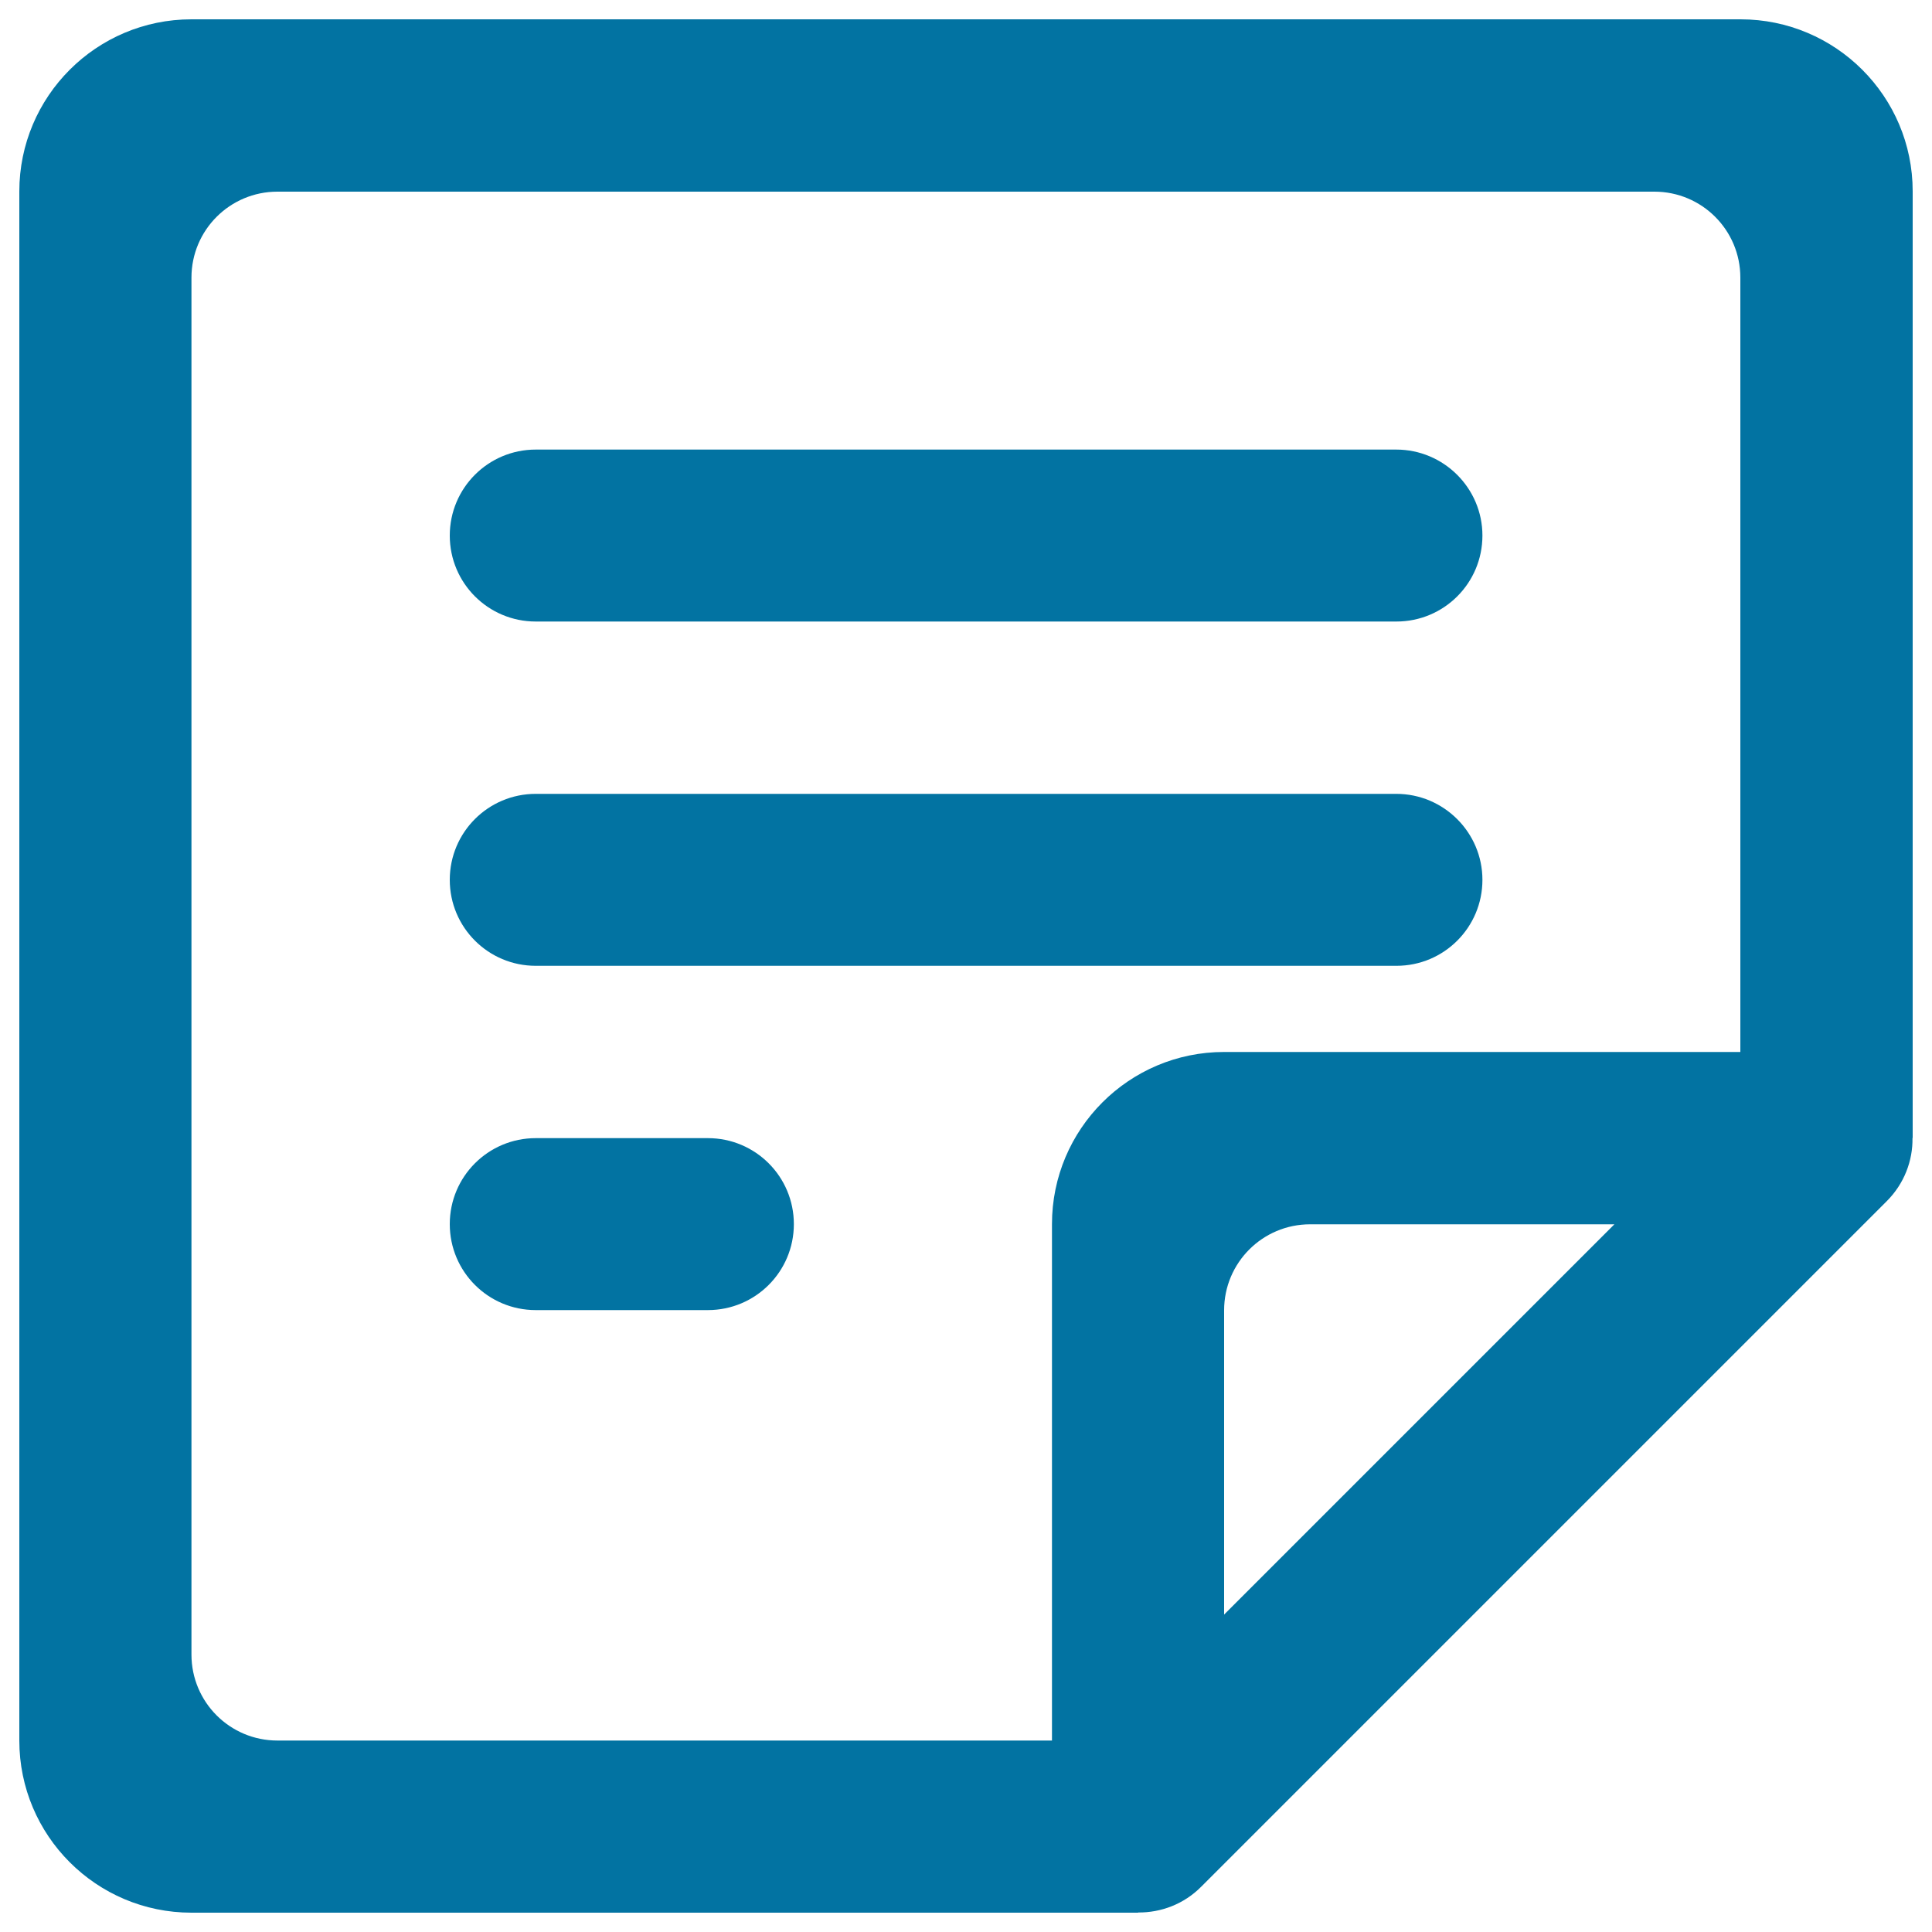
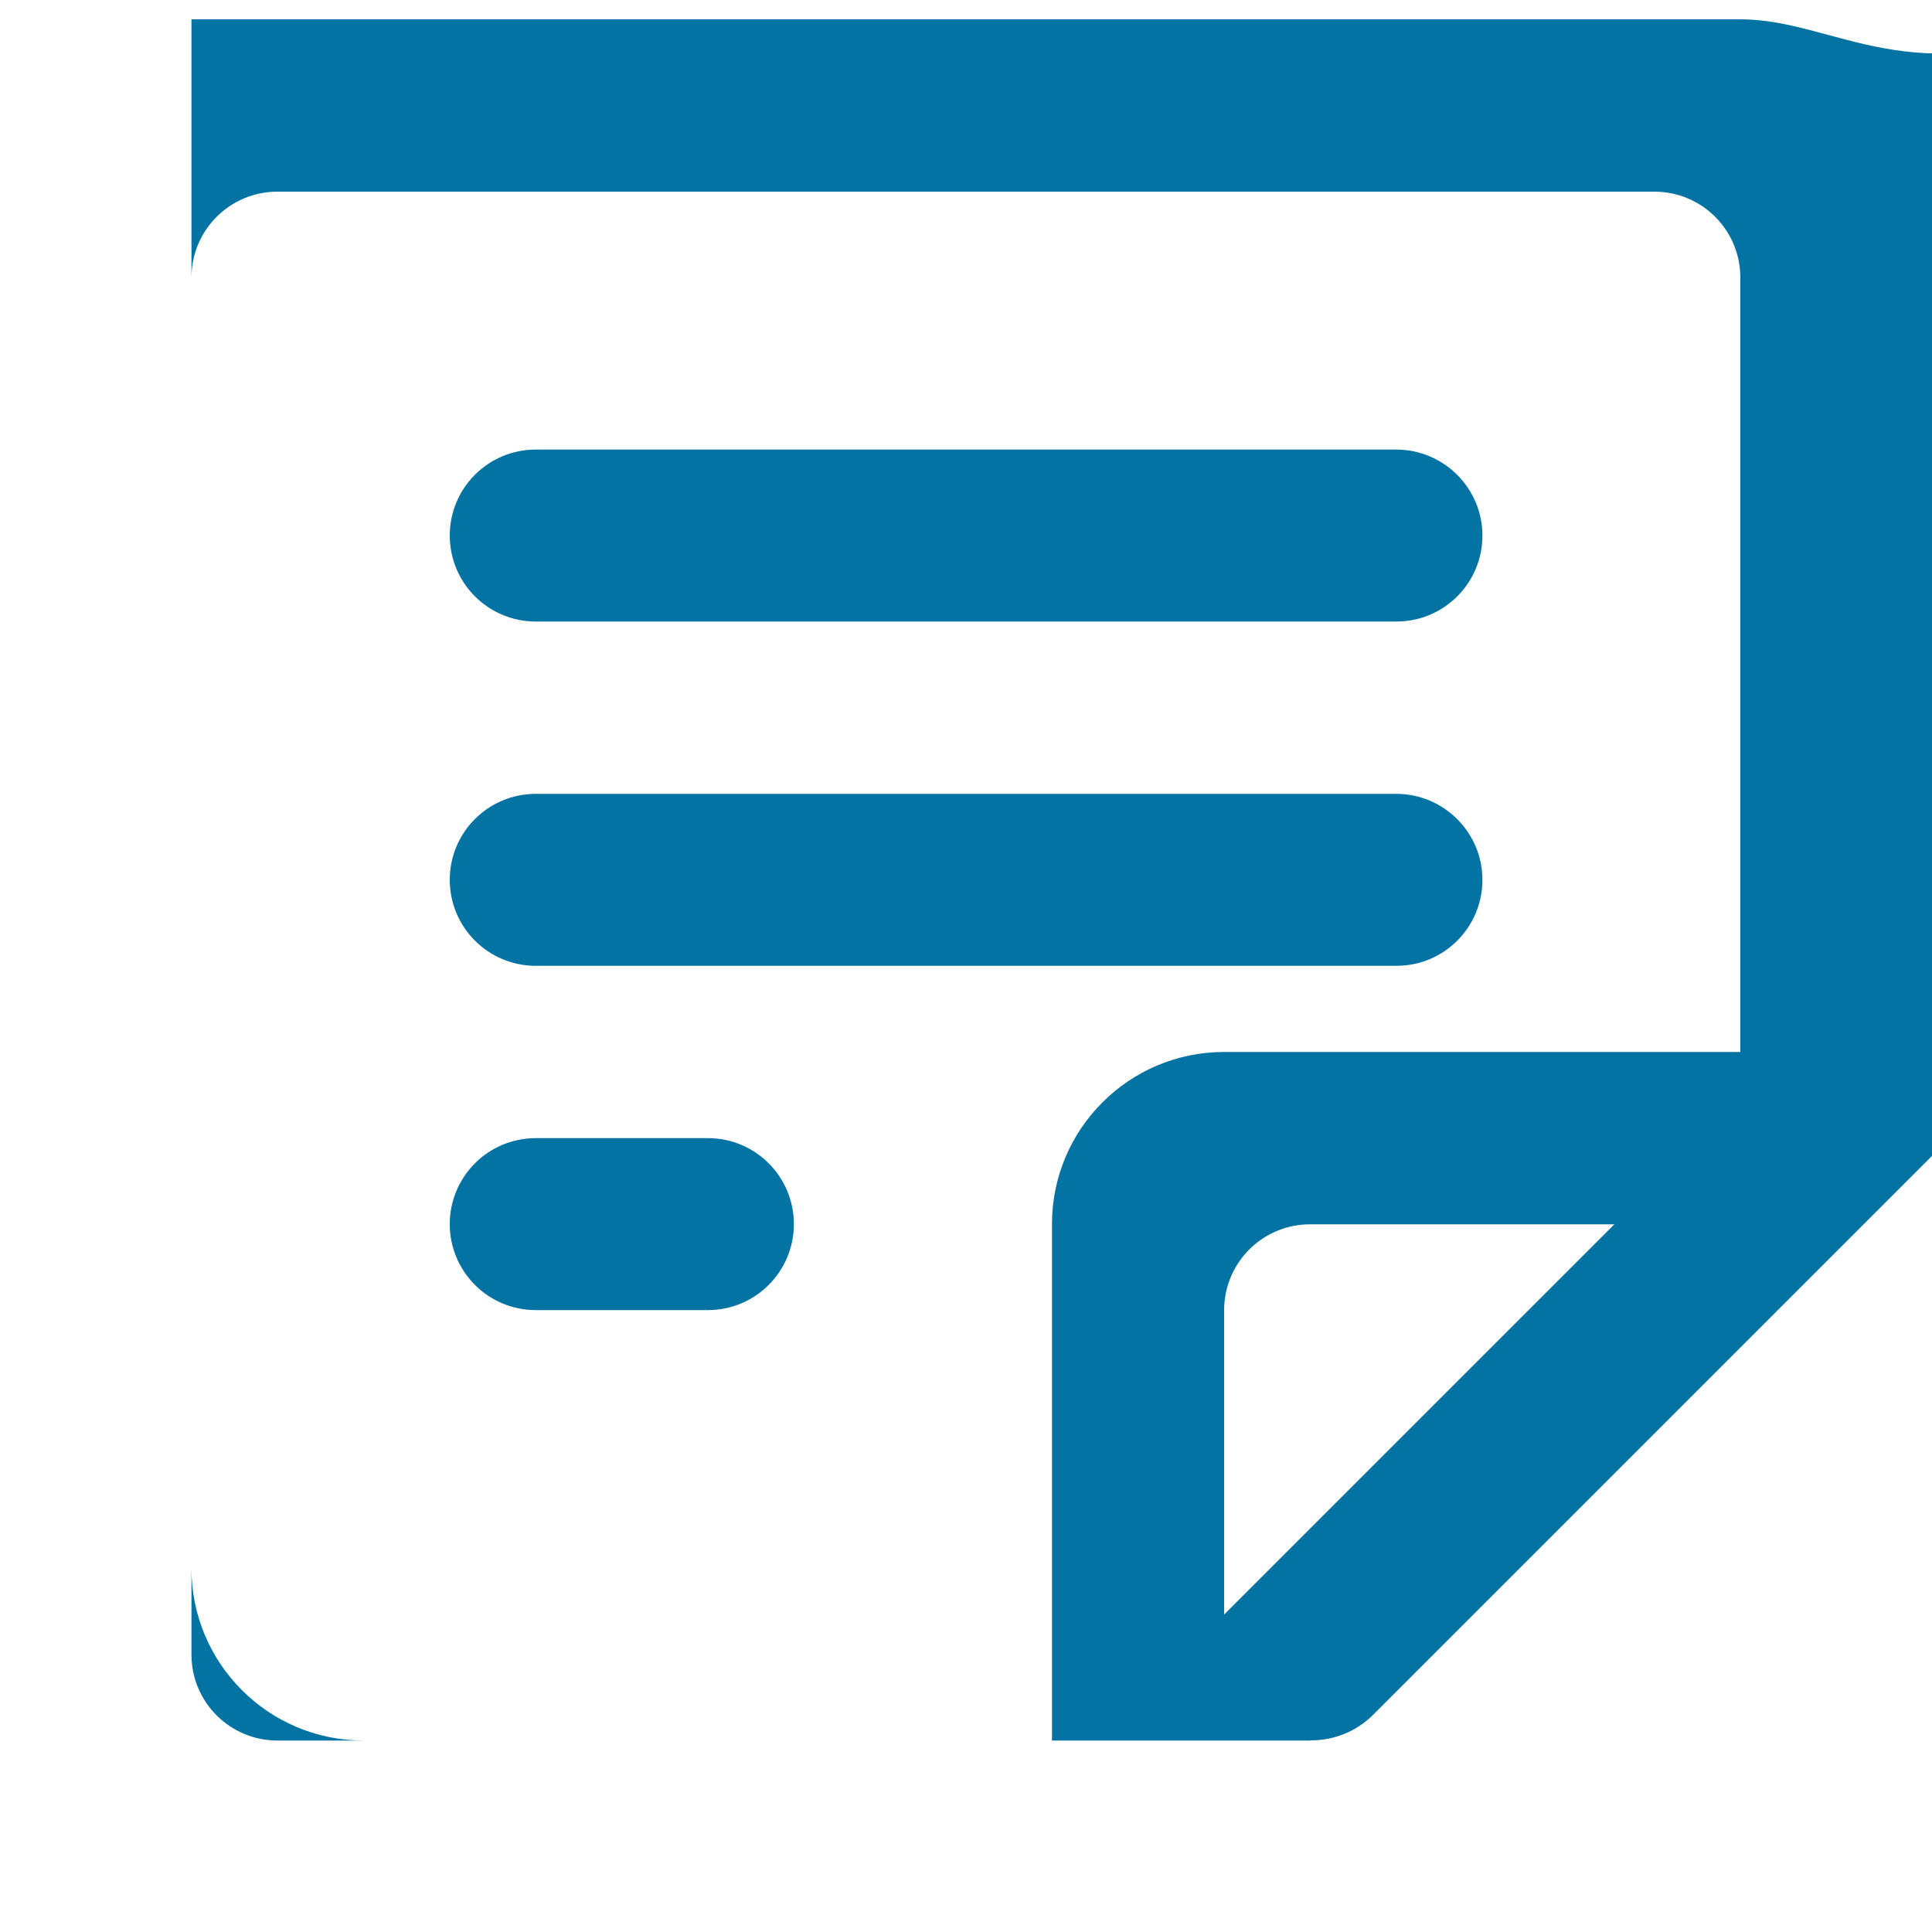
<svg xmlns="http://www.w3.org/2000/svg" viewBox="0 0 1000 1000" style="fill:#0273a2">
  <title>Article SVG icon</title>
-   <path d="M722.7,232.7H277.3c-24.6,0-44.5,19.9-44.5,44.5c0,24.6,19.9,44.5,44.5,44.5h445.5c24.6,0,44.5-19.9,44.5-44.5C767.3,252.7,747.3,232.7,722.7,232.7z M722.7,410.9H277.3c-24.6,0-44.5,19.9-44.5,44.5c0,24.6,19.9,44.5,44.5,44.5h445.5c24.6,0,44.5-19.9,44.5-44.5C767.3,430.9,747.3,410.9,722.7,410.9z M900.9,10H99.1C49.9,10,10,49.9,10,99.1v801.8c0,49.2,39.9,89.1,89.1,89.1h490v-0.1c11.8,0.1,23.7-4.3,32.7-13.4l354.8-354.8c9-9,13.5-20.9,13.3-32.7h0.1v-490C990,49.9,950.1,10,900.9,10z M633.6,835.7V678.2c0-24.6,19.9-44.5,44.5-44.5h157.5L633.6,835.7z M900.9,544.5H633.6c-49.2,0-89.1,39.9-89.1,89.1v267.3H143.6c-24.6,0-44.5-19.9-44.5-44.5V143.7c0-24.6,19.9-44.5,44.5-44.5h712.7c24.6,0,44.5,19.9,44.5,44.5V544.5L900.9,544.5z M366.4,589.1h-89.1c-24.6,0-44.5,19.9-44.5,44.5c0,24.6,19.9,44.5,44.5,44.5h89.1c24.6,0,44.5-19.9,44.5-44.5C410.9,609,391,589.1,366.4,589.1z" />
+   <path d="M722.7,232.7H277.3c-24.6,0-44.5,19.9-44.5,44.5c0,24.6,19.9,44.5,44.5,44.5h445.5c24.6,0,44.5-19.9,44.5-44.5C767.3,252.7,747.3,232.7,722.7,232.7z M722.7,410.9H277.3c-24.6,0-44.5,19.9-44.5,44.5c0,24.6,19.9,44.5,44.5,44.5h445.5c24.6,0,44.5-19.9,44.5-44.5C767.3,430.9,747.3,410.9,722.7,410.9z M900.9,10H99.1v801.8c0,49.2,39.9,89.1,89.1,89.1h490v-0.1c11.8,0.1,23.7-4.3,32.7-13.4l354.8-354.8c9-9,13.5-20.9,13.3-32.7h0.1v-490C990,49.9,950.1,10,900.9,10z M633.6,835.7V678.2c0-24.6,19.9-44.5,44.5-44.5h157.5L633.6,835.7z M900.9,544.5H633.6c-49.2,0-89.1,39.9-89.1,89.1v267.3H143.6c-24.6,0-44.5-19.9-44.5-44.5V143.7c0-24.6,19.9-44.5,44.5-44.5h712.7c24.6,0,44.5,19.9,44.5,44.5V544.5L900.9,544.5z M366.4,589.1h-89.1c-24.6,0-44.5,19.9-44.5,44.5c0,24.6,19.9,44.5,44.5,44.5h89.1c24.6,0,44.5-19.9,44.5-44.5C410.9,609,391,589.1,366.4,589.1z" />
</svg>